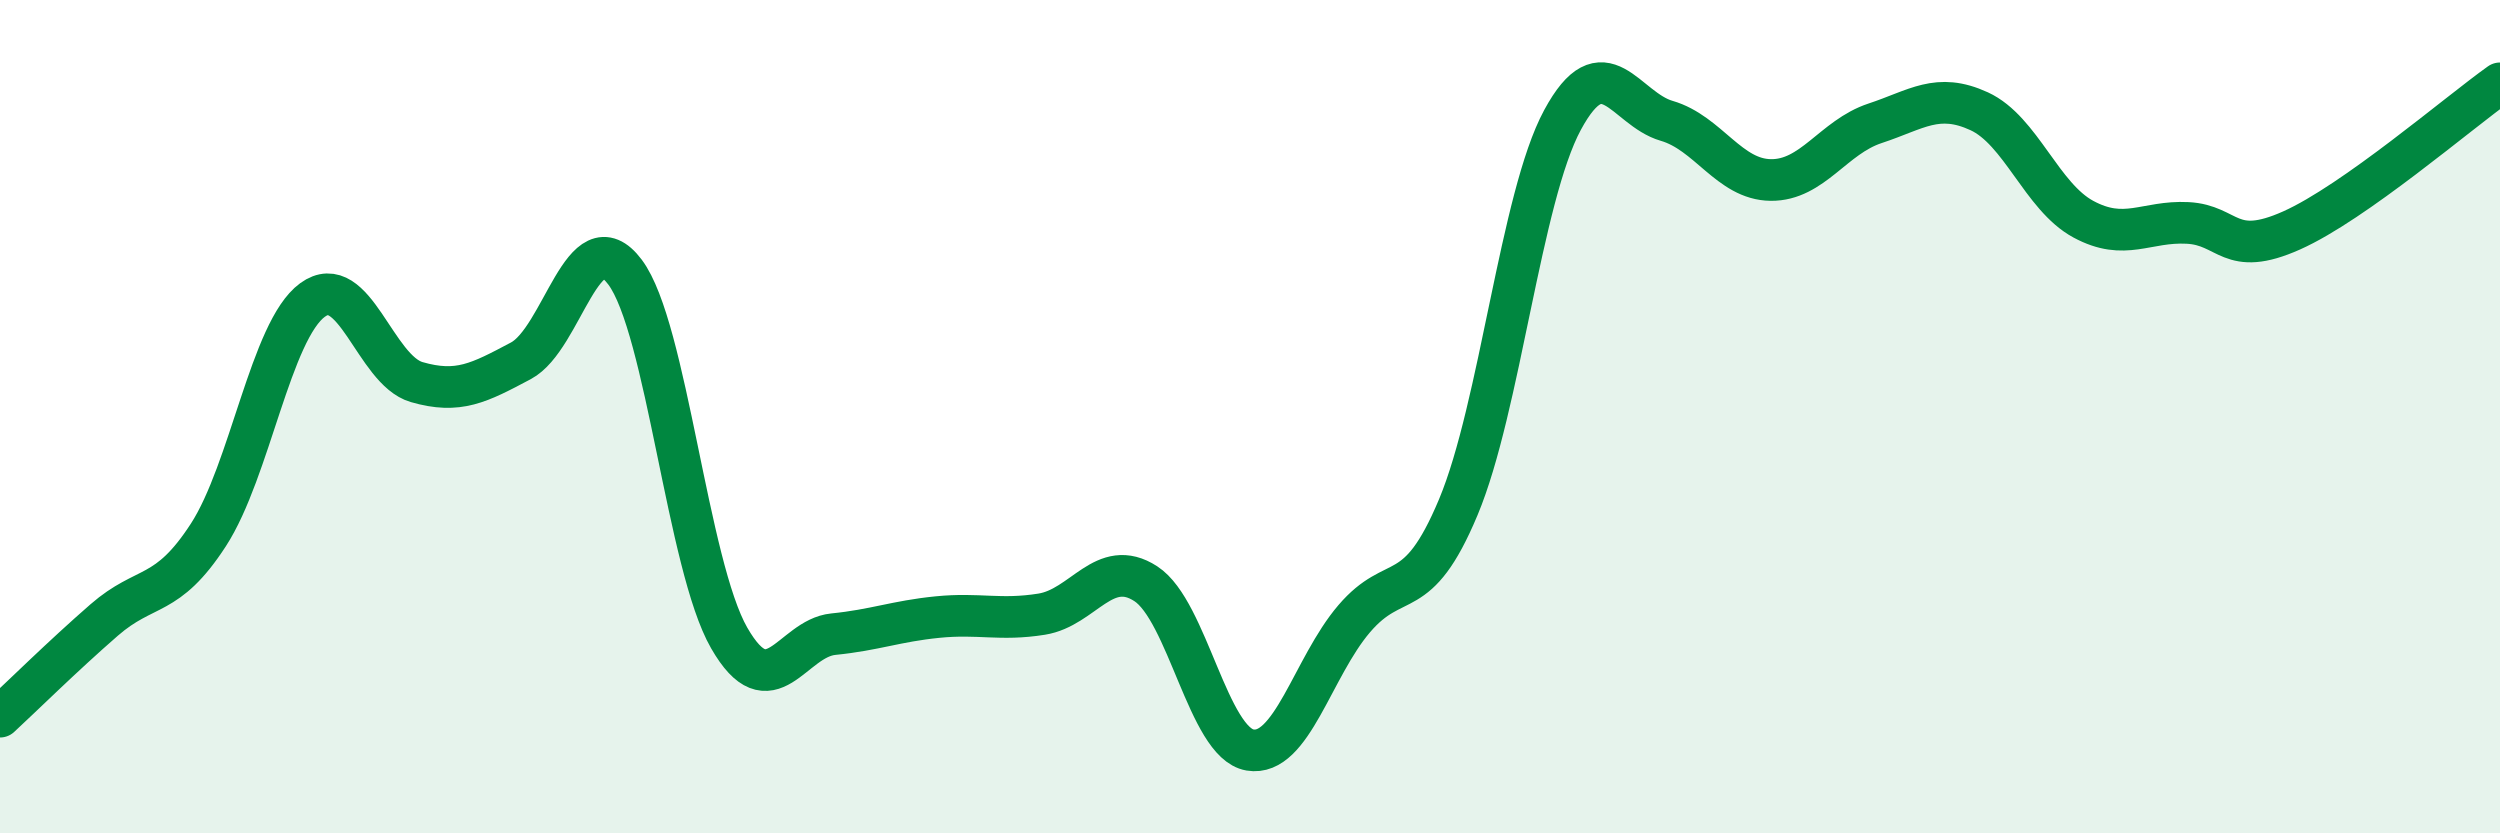
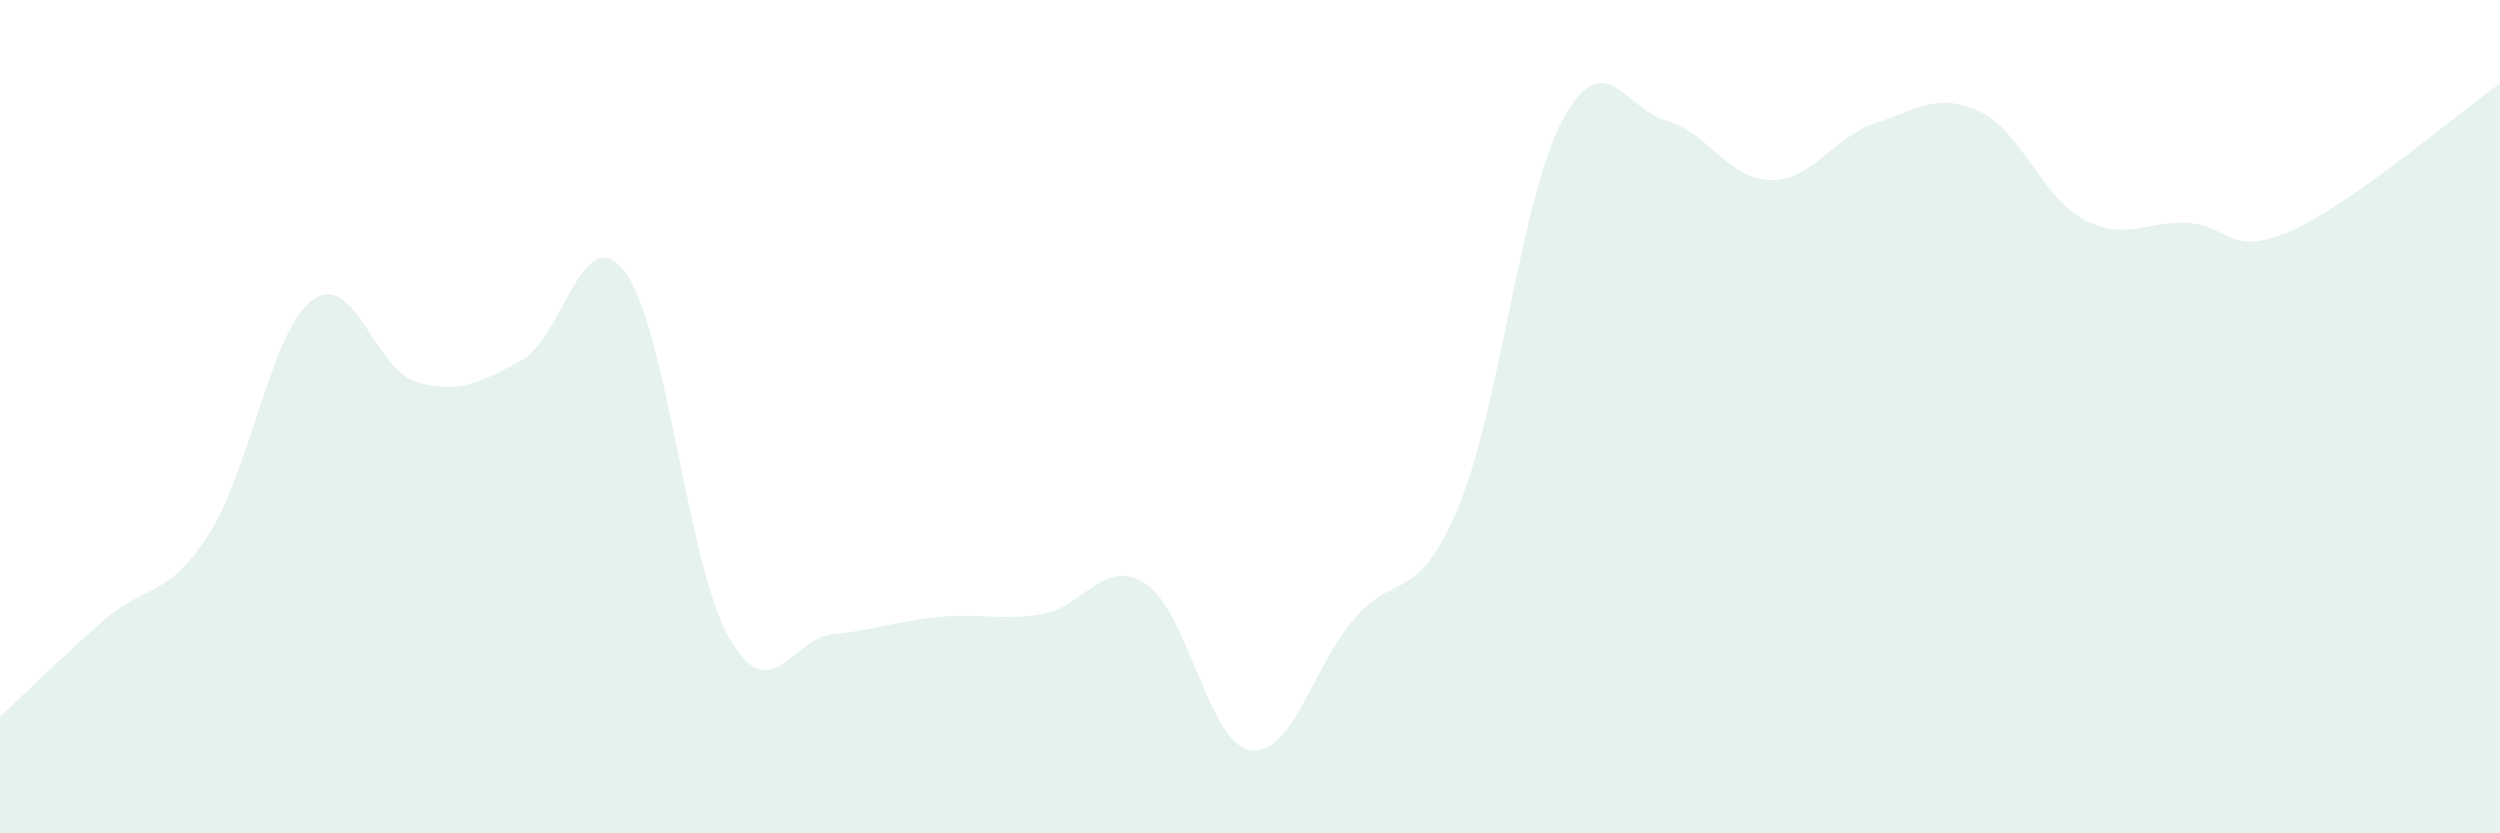
<svg xmlns="http://www.w3.org/2000/svg" width="60" height="20" viewBox="0 0 60 20">
  <path d="M 0,17.2 C 0.5,16.74 1.5,15.75 2.5,14.88 C 3.5,14.01 4,14.38 5,12.84 C 6,11.3 6.5,7.93 7.5,7.2 C 8.5,6.47 9,8.88 10,9.17 C 11,9.46 11.5,9.19 12.5,8.66 C 13.5,8.13 14,5.2 15,6.53 C 16,7.86 16.5,13.57 17.5,15.31 C 18.5,17.05 19,15.32 20,15.22 C 21,15.12 21.5,14.91 22.5,14.81 C 23.5,14.71 24,14.9 25,14.74 C 26,14.58 26.5,13.36 27.5,14.01 C 28.5,14.66 29,17.83 30,18 C 31,18.17 31.5,16.02 32.5,14.85 C 33.5,13.68 34,14.56 35,12.17 C 36,9.78 36.5,4.73 37.5,2.88 C 38.5,1.03 39,2.61 40,2.9 C 41,3.19 41.5,4.31 42.5,4.32 C 43.5,4.33 44,3.29 45,2.96 C 46,2.63 46.5,2.21 47.5,2.67 C 48.5,3.13 49,4.72 50,5.26 C 51,5.8 51.5,5.3 52.5,5.35 C 53.5,5.4 53.5,6.2 55,5.53 C 56.5,4.86 59,2.71 60,2L60 20L0 20Z" fill="#008740" opacity="0.1" stroke-linecap="round" stroke-linejoin="round" />
-   <path d="M 0,17.2 C 0.5,16.74 1.5,15.75 2.5,14.88 C 3.5,14.01 4,14.38 5,12.84 C 6,11.3 6.5,7.93 7.5,7.2 C 8.5,6.47 9,8.88 10,9.17 C 11,9.46 11.5,9.19 12.5,8.66 C 13.5,8.13 14,5.2 15,6.53 C 16,7.86 16.5,13.57 17.5,15.31 C 18.5,17.05 19,15.32 20,15.22 C 21,15.12 21.5,14.91 22.5,14.81 C 23.5,14.71 24,14.9 25,14.74 C 26,14.58 26.5,13.36 27.5,14.01 C 28.5,14.66 29,17.83 30,18 C 31,18.17 31.5,16.02 32.5,14.85 C 33.5,13.68 34,14.56 35,12.17 C 36,9.78 36.5,4.73 37.5,2.88 C 38.5,1.03 39,2.61 40,2.9 C 41,3.19 41.5,4.31 42.5,4.32 C 43.5,4.33 44,3.29 45,2.96 C 46,2.63 46.5,2.21 47.5,2.67 C 48.5,3.13 49,4.72 50,5.26 C 51,5.8 51.5,5.3 52.5,5.35 C 53.5,5.4 53.5,6.2 55,5.53 C 56.5,4.86 59,2.71 60,2" stroke="#008740" stroke-width="1" fill="none" stroke-linecap="round" stroke-linejoin="round" />
</svg>